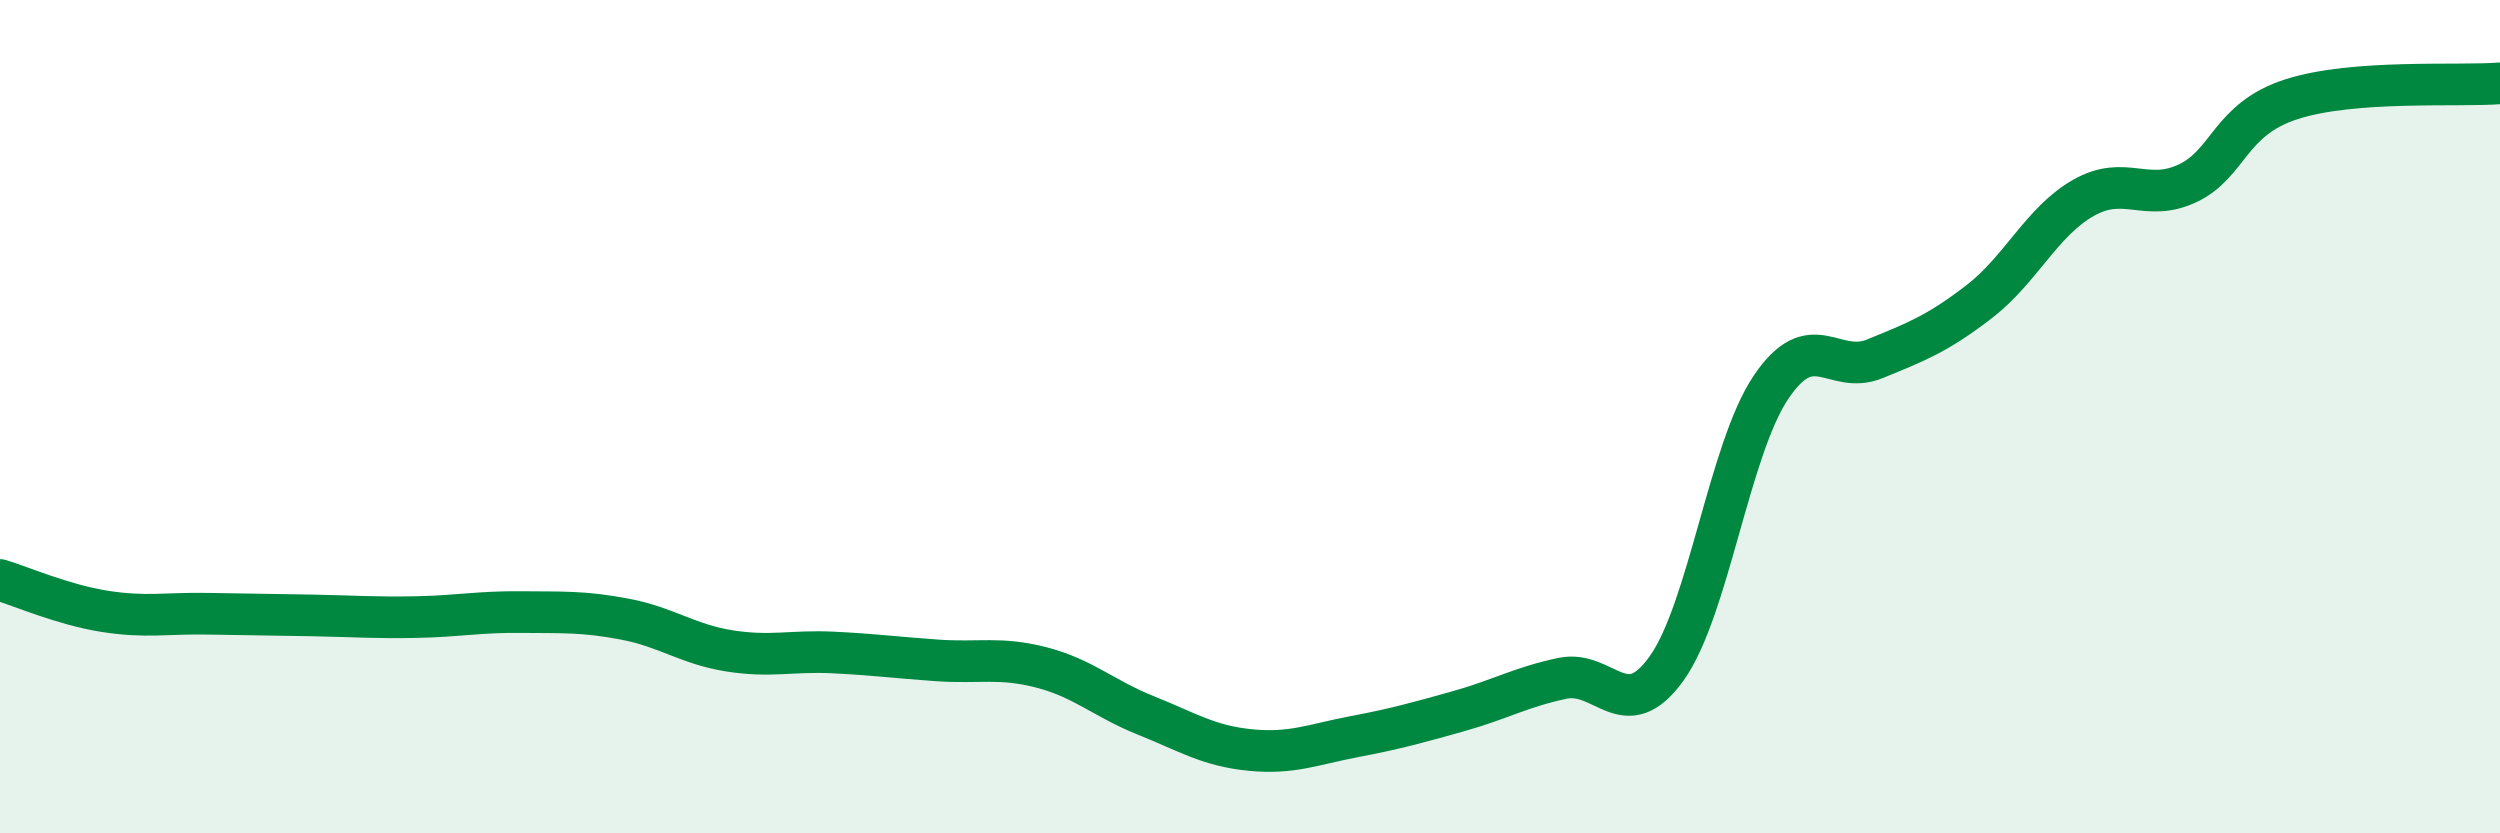
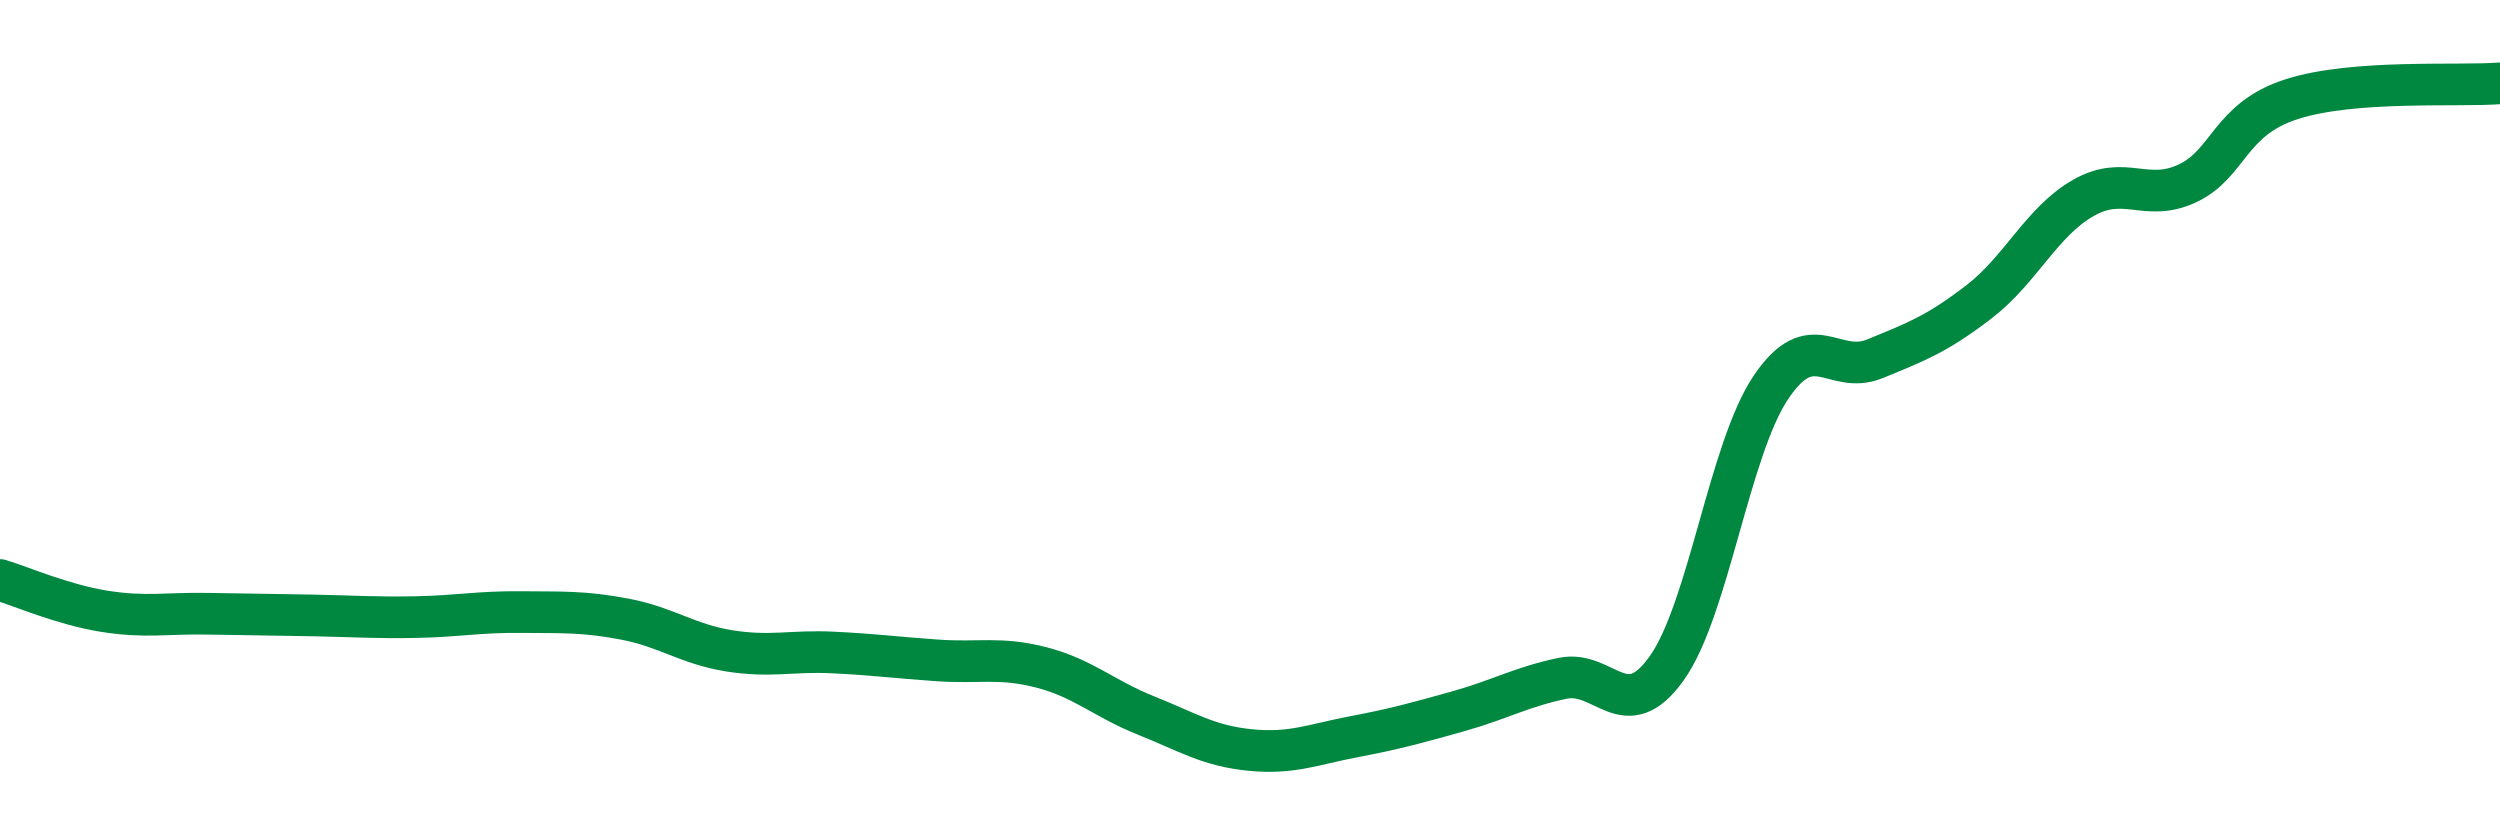
<svg xmlns="http://www.w3.org/2000/svg" width="60" height="20" viewBox="0 0 60 20">
-   <path d="M 0,13.92 C 0.5,14.07 1.5,14.51 2.5,14.67 C 3.5,14.83 4,14.71 5,14.73 C 6,14.75 6.5,14.75 7.5,14.77 C 8.5,14.79 9,14.83 10,14.81 C 11,14.79 11.5,14.68 12.5,14.69 C 13.5,14.7 14,14.67 15,14.86 C 16,15.05 16.5,15.46 17.5,15.62 C 18.5,15.78 19,15.61 20,15.66 C 21,15.71 21.5,15.78 22.5,15.85 C 23.5,15.92 24,15.76 25,16.02 C 26,16.28 26.5,16.77 27.5,17.17 C 28.5,17.57 29,17.9 30,18 C 31,18.1 31.5,17.87 32.5,17.68 C 33.5,17.49 34,17.35 35,17.07 C 36,16.79 36.5,16.49 37.5,16.28 C 38.5,16.07 39,17.44 40,16.04 C 41,14.64 41.5,10.79 42.5,9.3 C 43.5,7.81 44,9.02 45,8.61 C 46,8.2 46.5,8.01 47.5,7.24 C 48.5,6.47 49,5.32 50,4.75 C 51,4.18 51.5,4.87 52.5,4.4 C 53.5,3.93 53.5,2.86 55,2.38 C 56.5,1.9 59,2.08 60,2L60 20L0 20Z" fill="#008740" opacity="0.1" stroke-linecap="round" stroke-linejoin="round" />
  <path d="M 0,13.92 C 0.5,14.07 1.5,14.51 2.5,14.67 C 3.5,14.83 4,14.71 5,14.73 C 6,14.75 6.5,14.75 7.5,14.77 C 8.5,14.79 9,14.83 10,14.81 C 11,14.79 11.5,14.68 12.5,14.69 C 13.5,14.7 14,14.67 15,14.86 C 16,15.05 16.5,15.46 17.5,15.62 C 18.5,15.78 19,15.61 20,15.66 C 21,15.71 21.5,15.78 22.5,15.85 C 23.5,15.92 24,15.76 25,16.02 C 26,16.28 26.5,16.77 27.5,17.17 C 28.5,17.57 29,17.9 30,18 C 31,18.1 31.5,17.87 32.5,17.68 C 33.5,17.49 34,17.35 35,17.07 C 36,16.79 36.5,16.49 37.5,16.28 C 38.5,16.07 39,17.44 40,16.04 C 41,14.64 41.5,10.79 42.5,9.3 C 43.5,7.81 44,9.02 45,8.61 C 46,8.2 46.5,8.01 47.5,7.24 C 48.5,6.47 49,5.32 50,4.75 C 51,4.18 51.5,4.87 52.5,4.4 C 53.5,3.93 53.5,2.86 55,2.38 C 56.5,1.9 59,2.08 60,2" stroke="#008740" stroke-width="1" fill="none" stroke-linecap="round" stroke-linejoin="round" />
</svg>